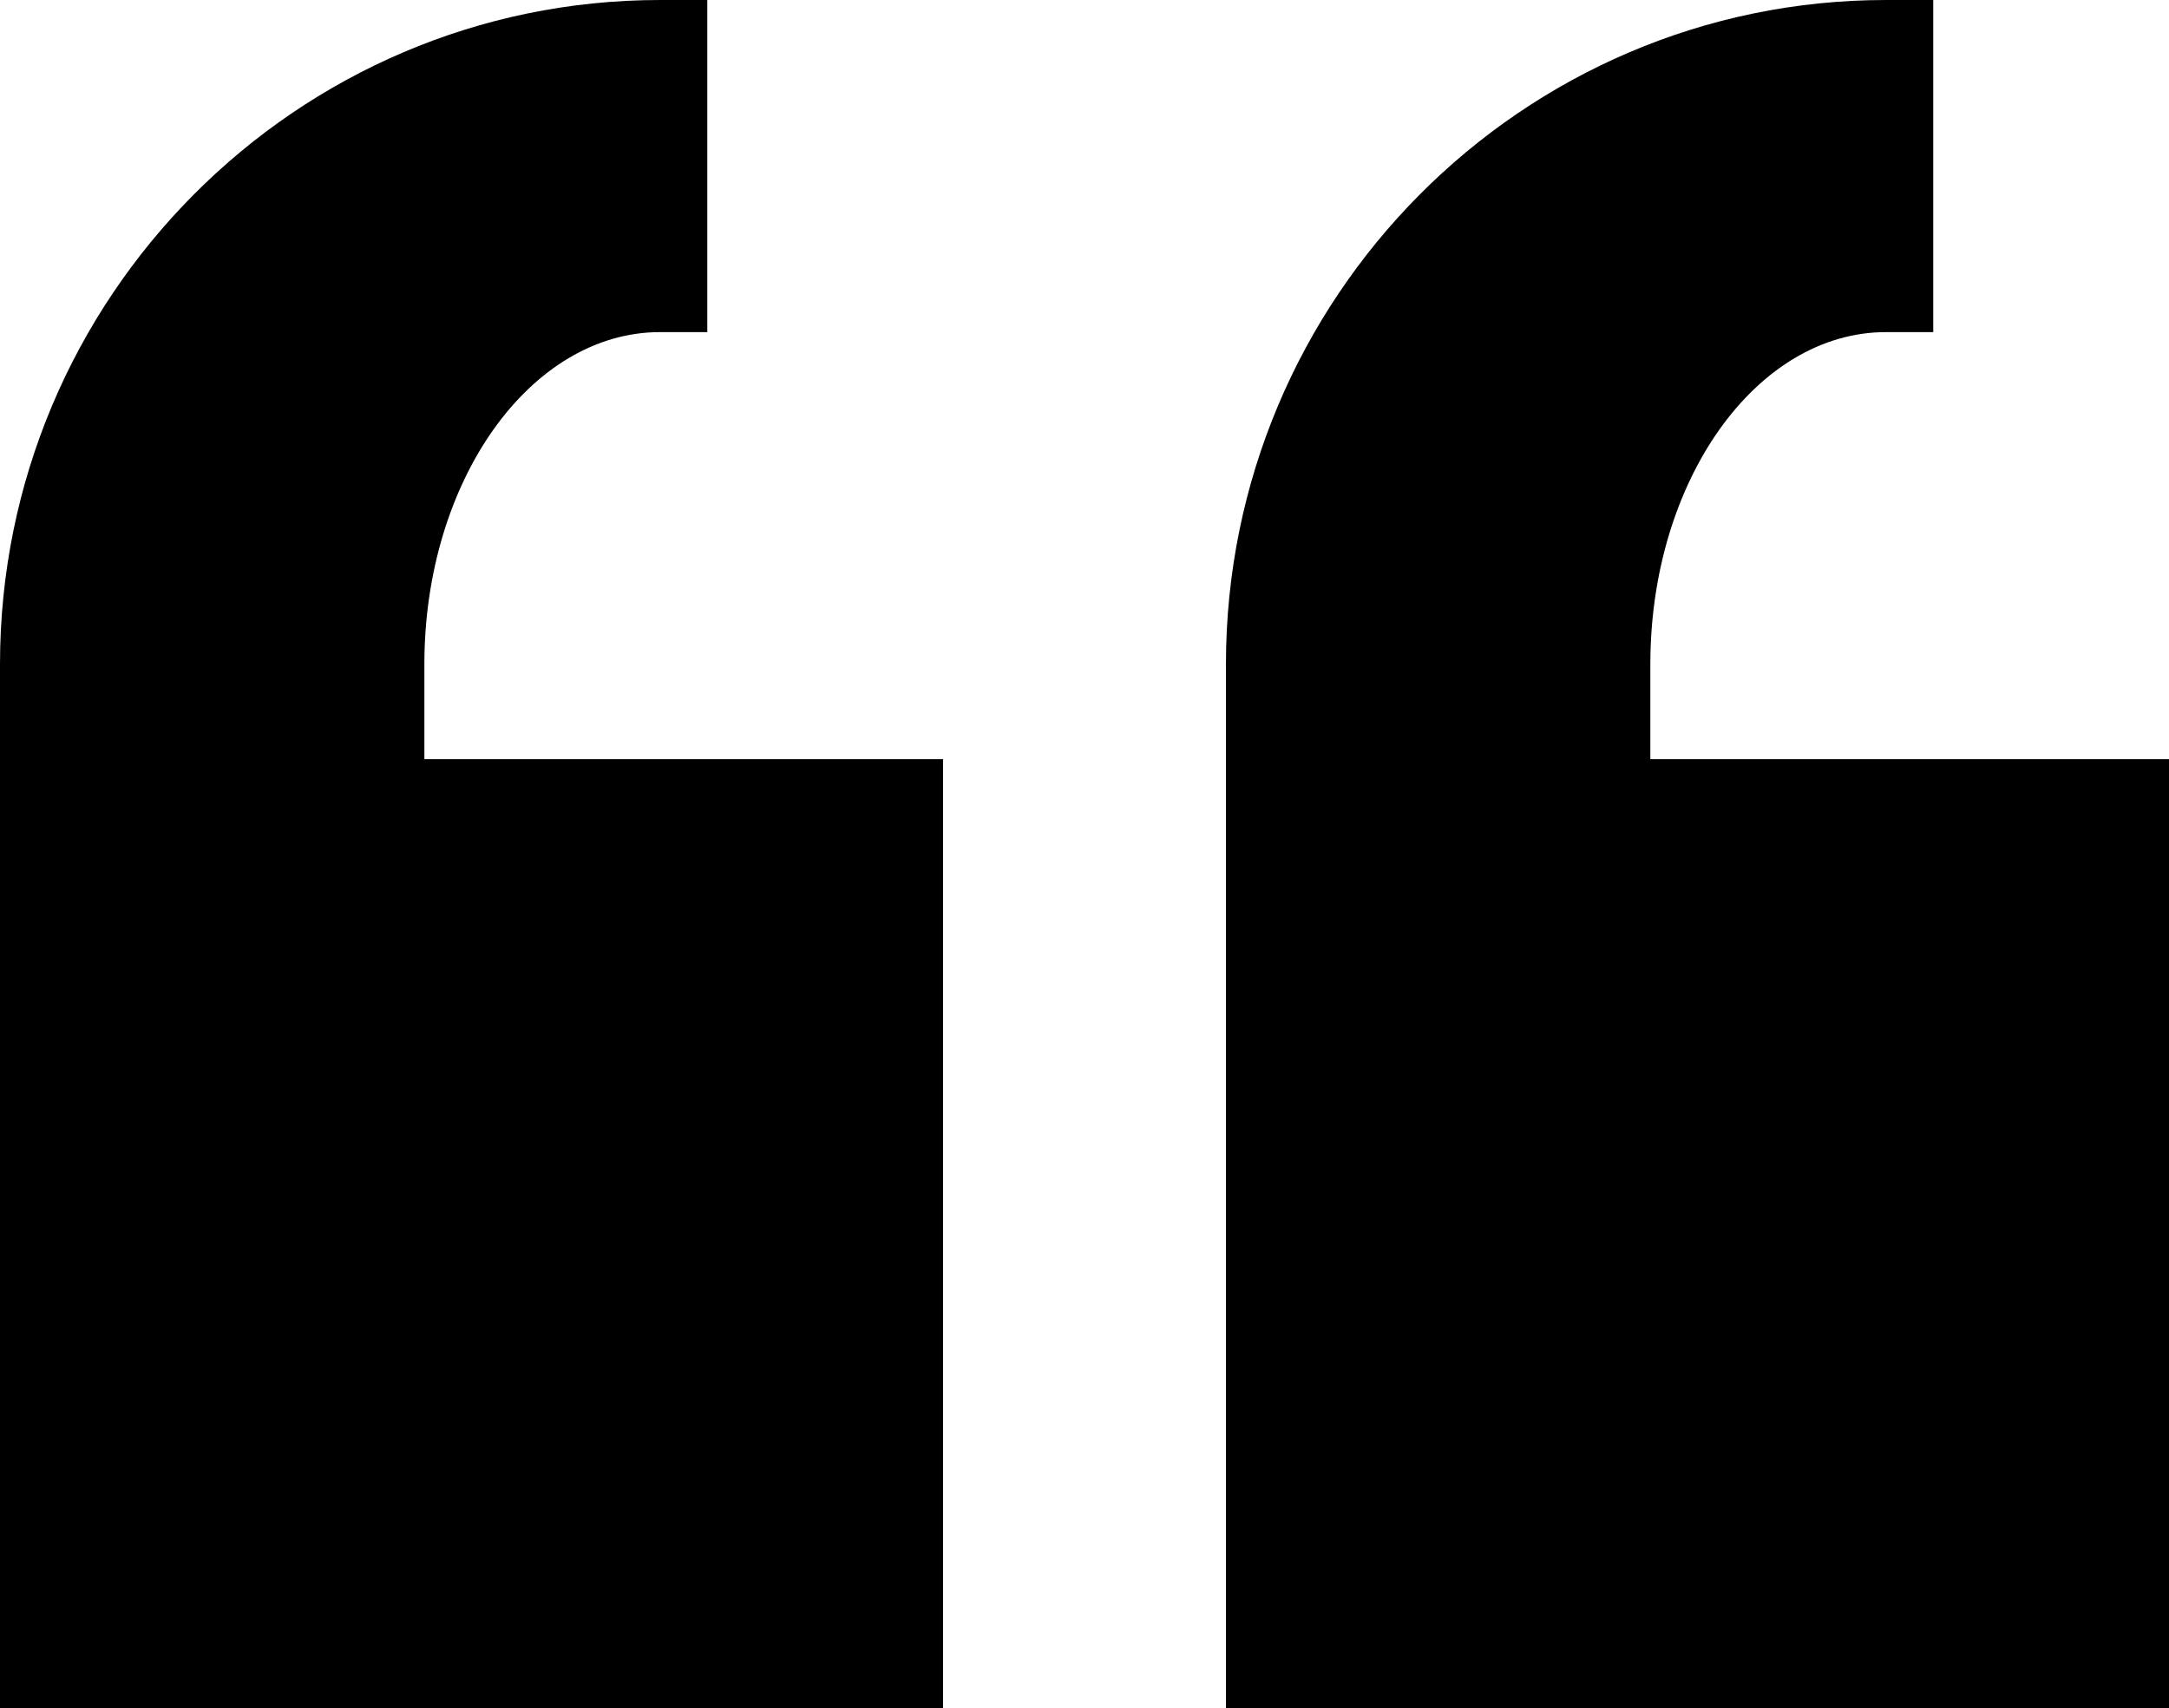
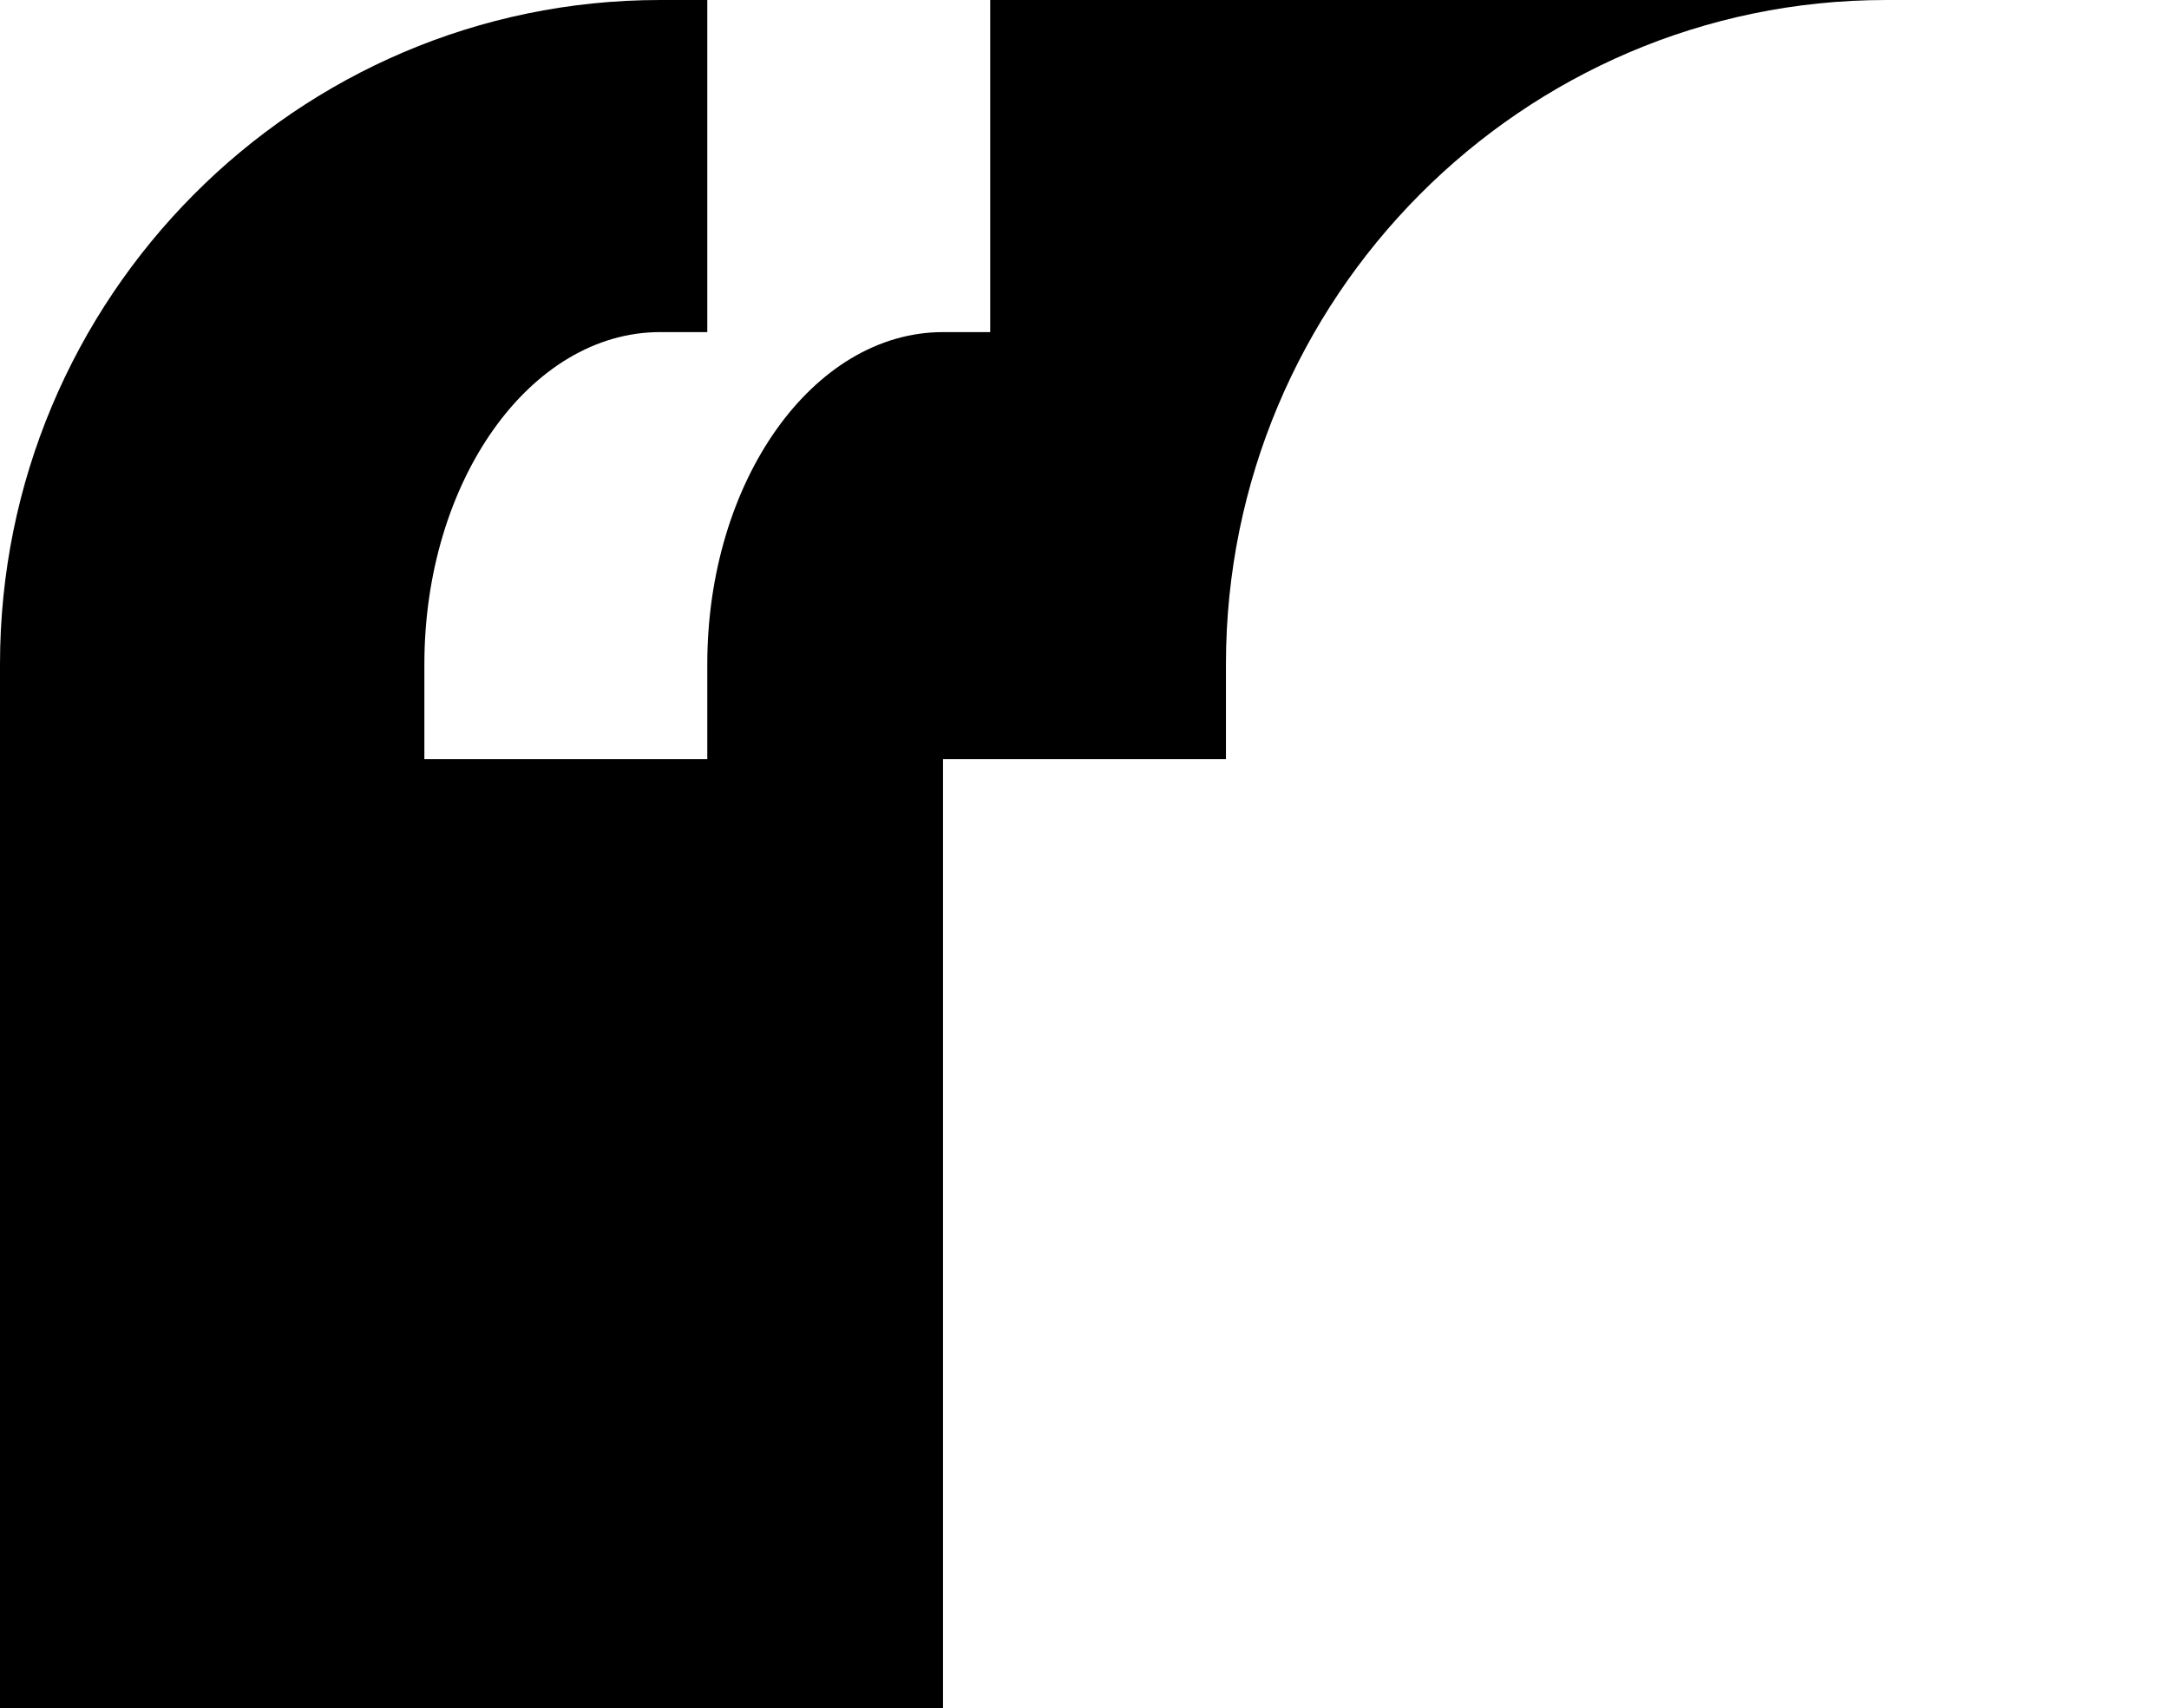
<svg xmlns="http://www.w3.org/2000/svg" width="113" height="89" viewBox="103.5 38.3 113 89">
-   <path d="M137.891 38.3c-18.964 0-34.391 15.525-34.391 34.611V127.3h49.13V77.855h-27.021v-4.944c0-9.543 5.51-17.306 12.282-17.306h2.457V38.3h-2.457zm63.87 0c-18.964 0-34.392 15.525-34.392 34.611V127.3H216.5V77.855h-27.021v-4.944c0-9.543 5.51-17.306 12.282-17.306h2.457V38.3h-2.457z" />
+   <path d="M137.891 38.3c-18.964 0-34.391 15.525-34.391 34.611V127.3h49.13V77.855h-27.021v-4.944c0-9.543 5.51-17.306 12.282-17.306h2.457V38.3h-2.457zm63.87 0c-18.964 0-34.392 15.525-34.392 34.611V127.3V77.855h-27.021v-4.944c0-9.543 5.51-17.306 12.282-17.306h2.457V38.3h-2.457z" />
</svg>